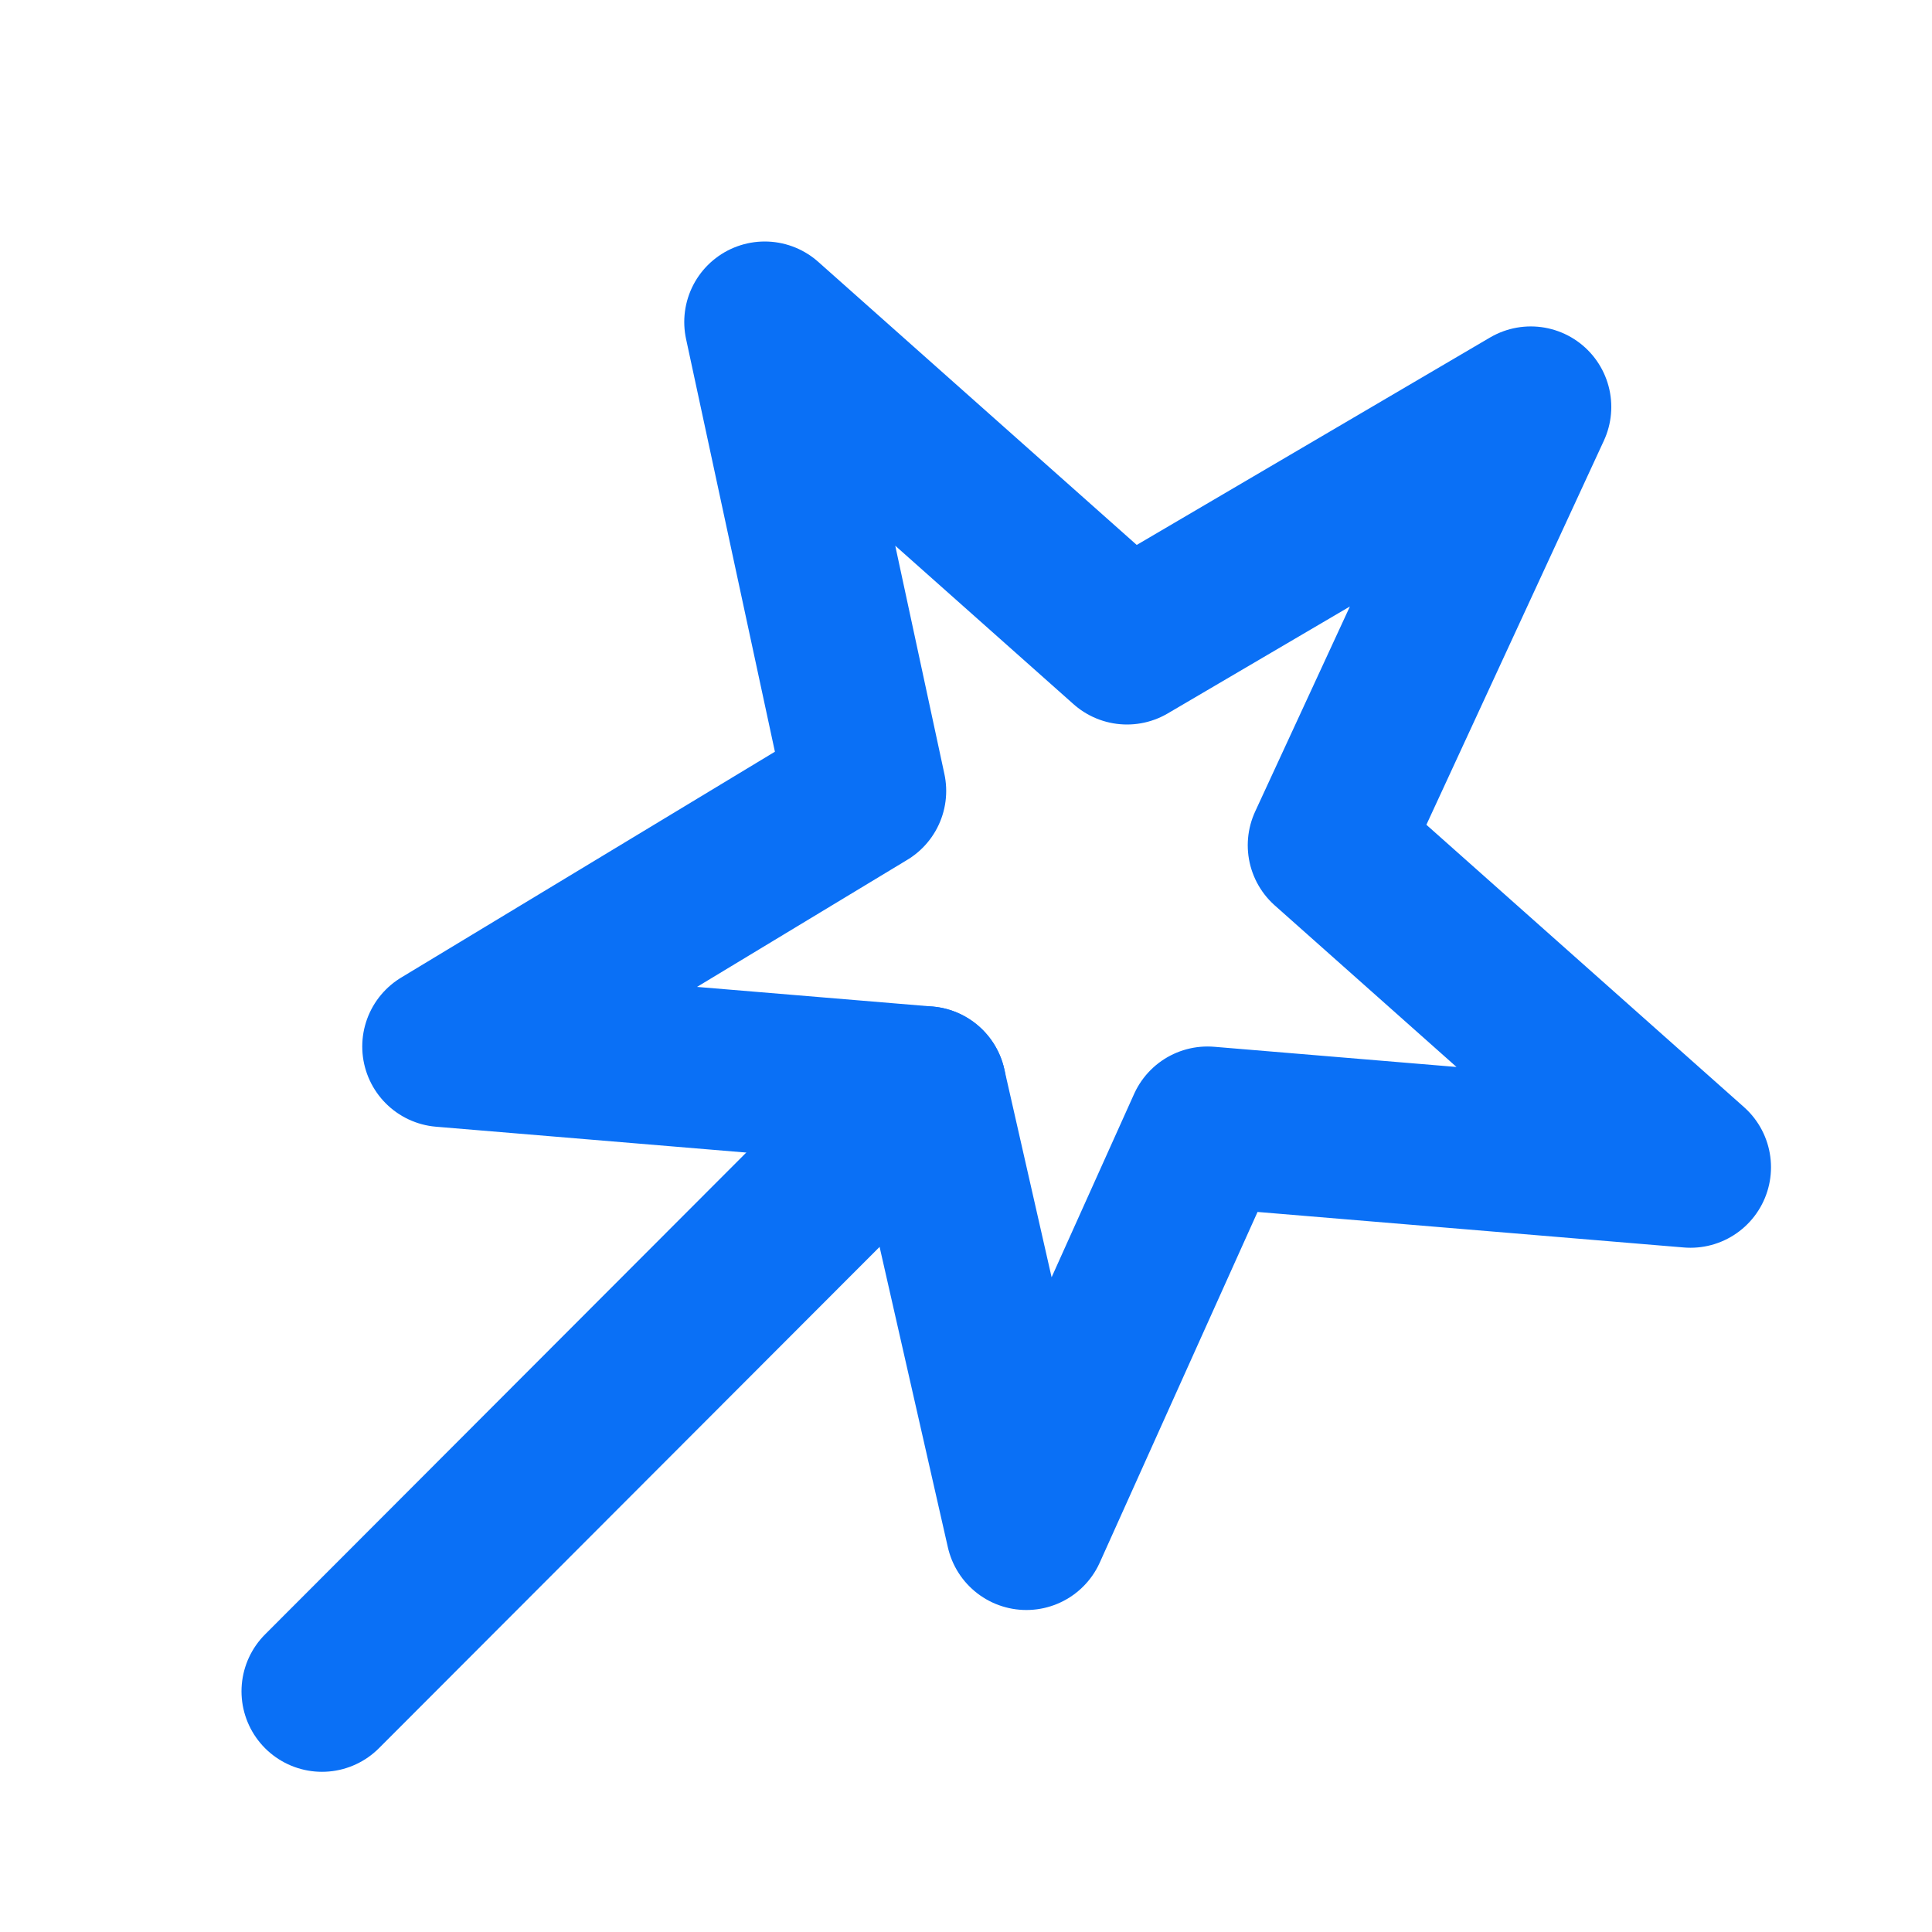
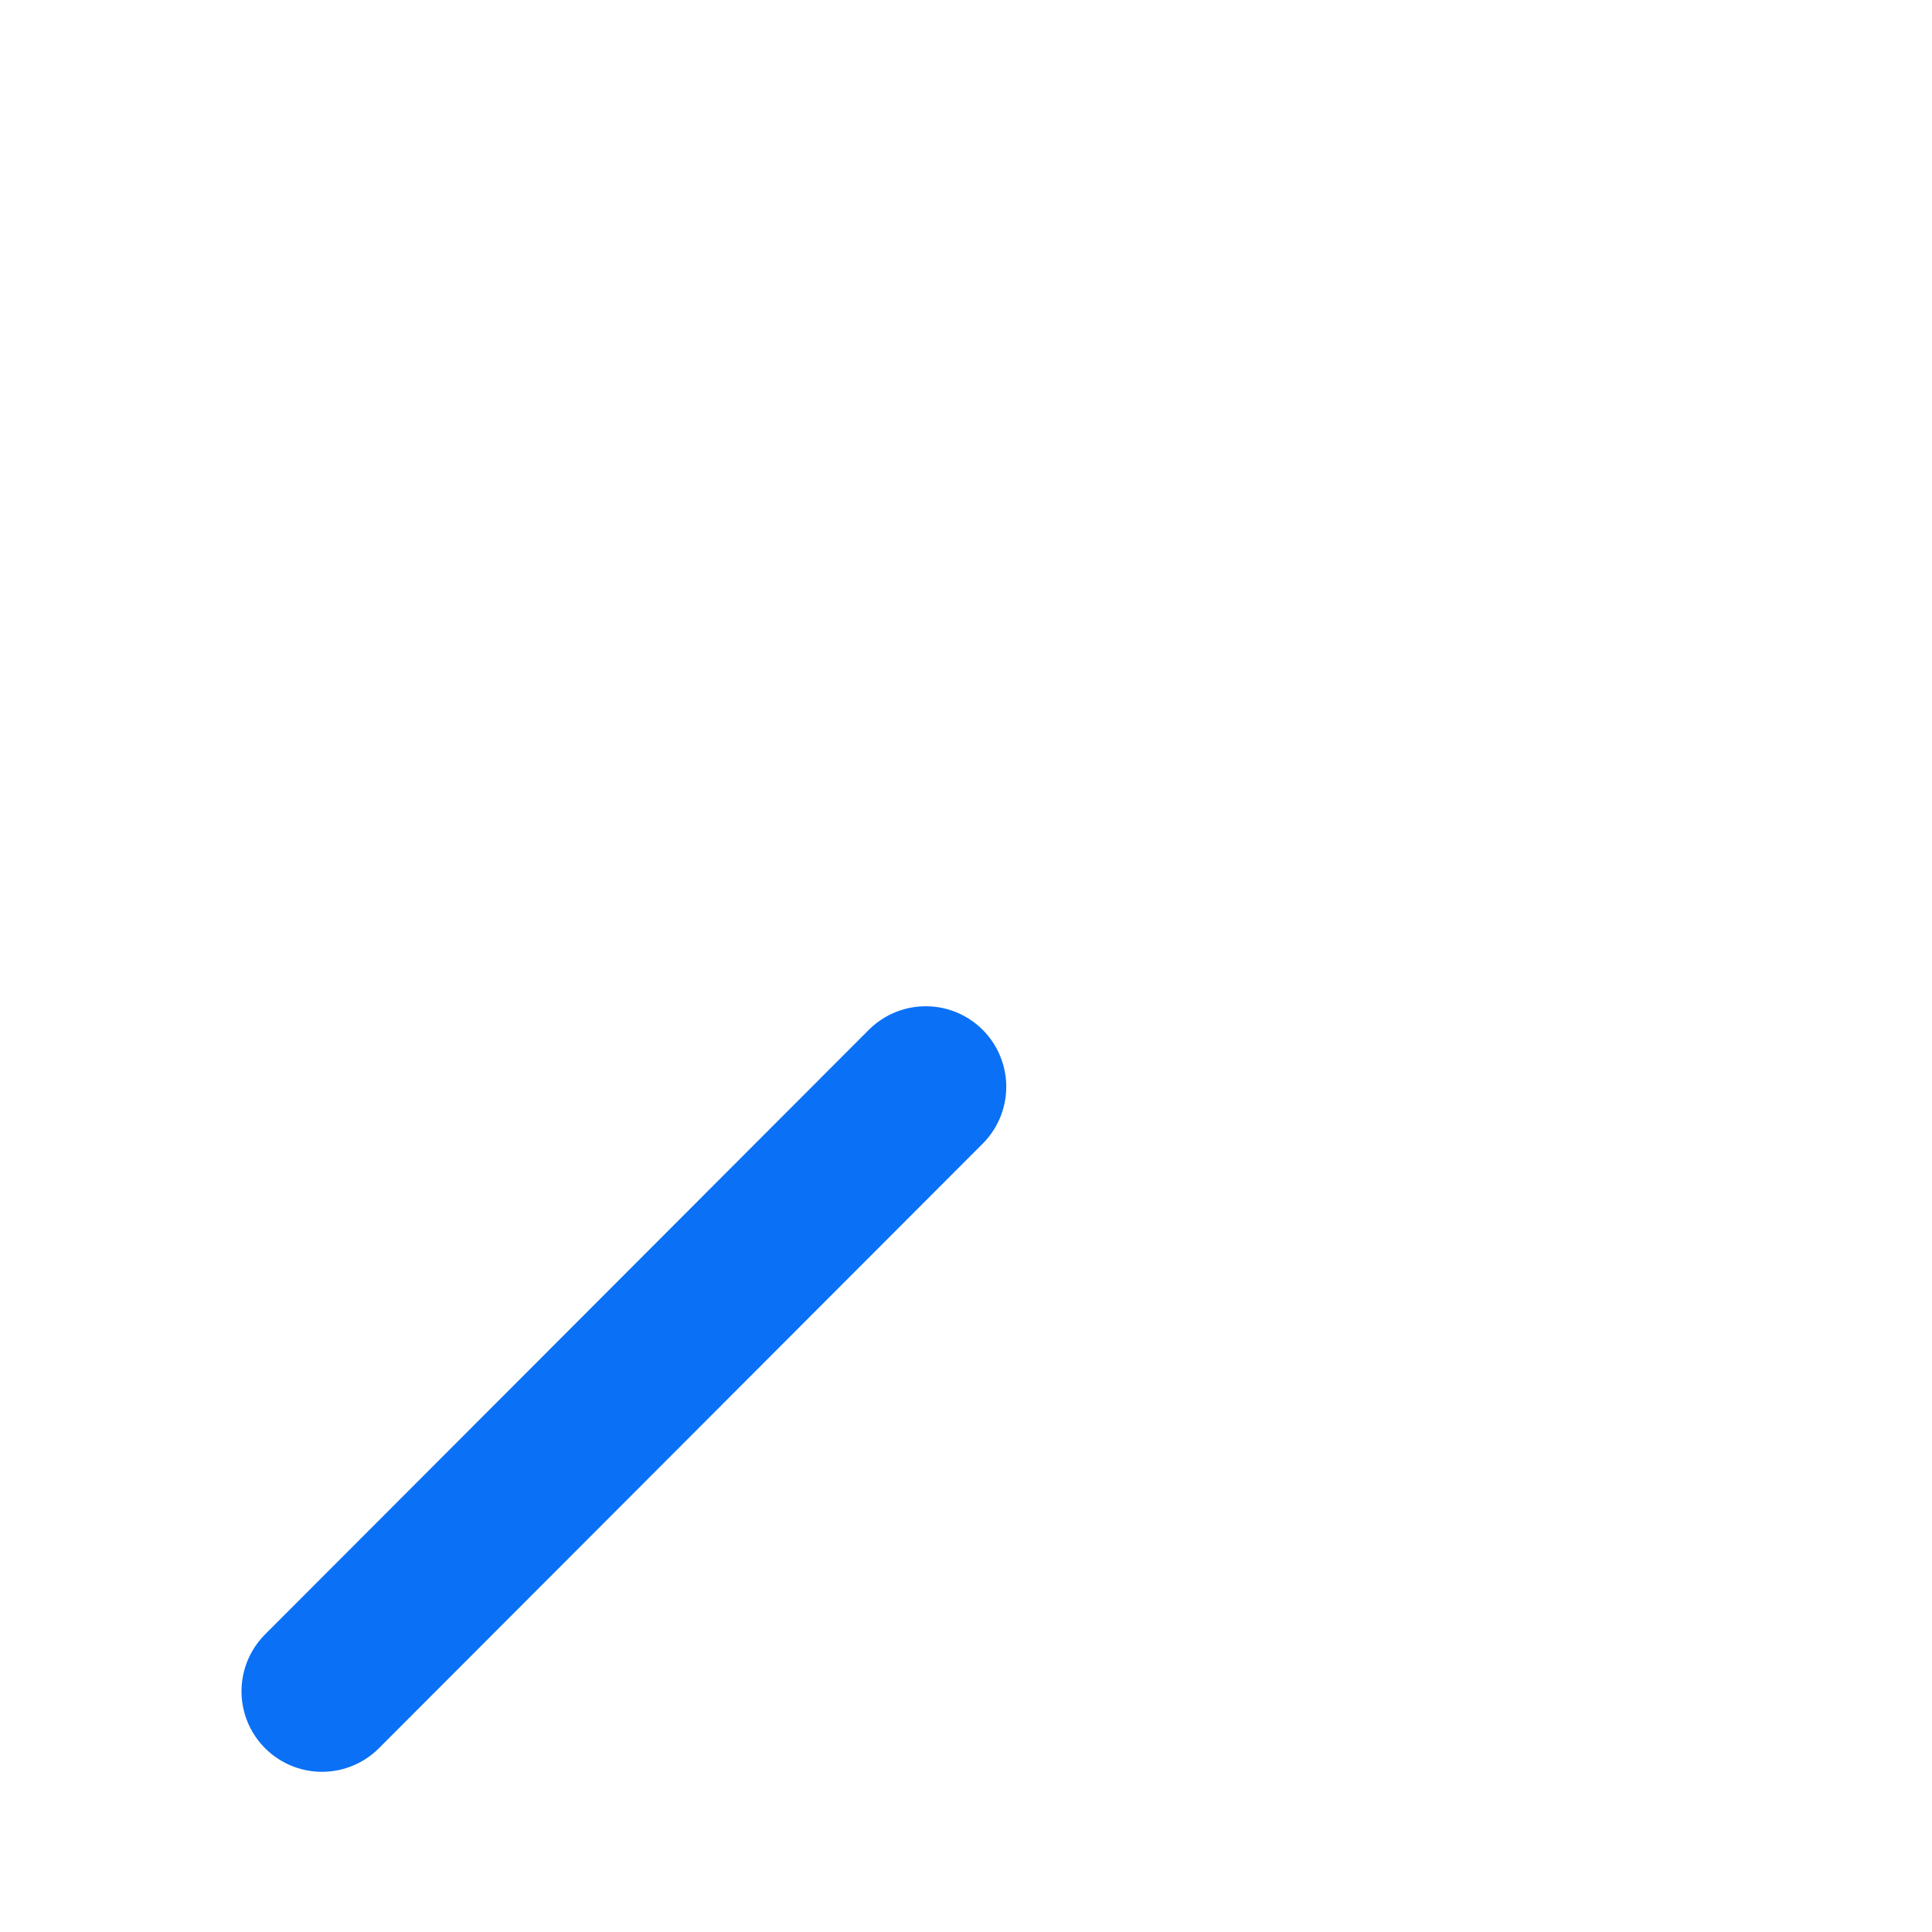
<svg xmlns="http://www.w3.org/2000/svg" width="20" height="20" viewBox="0 0 48 48" fill="none">
-   <path d="M19 8L28 16L38.032 10.11L33 21L42 29L30 28L25.5 38L23 27L11 26L21.508 19.65L19 8Z" fill="none" stroke="#0a70f6" stroke-width="4" stroke-linecap="round" stroke-linejoin="round" />
  <path d="M8 42.02L23 27" stroke="#0a70f6" stroke-width="4" stroke-linecap="round" />
</svg>